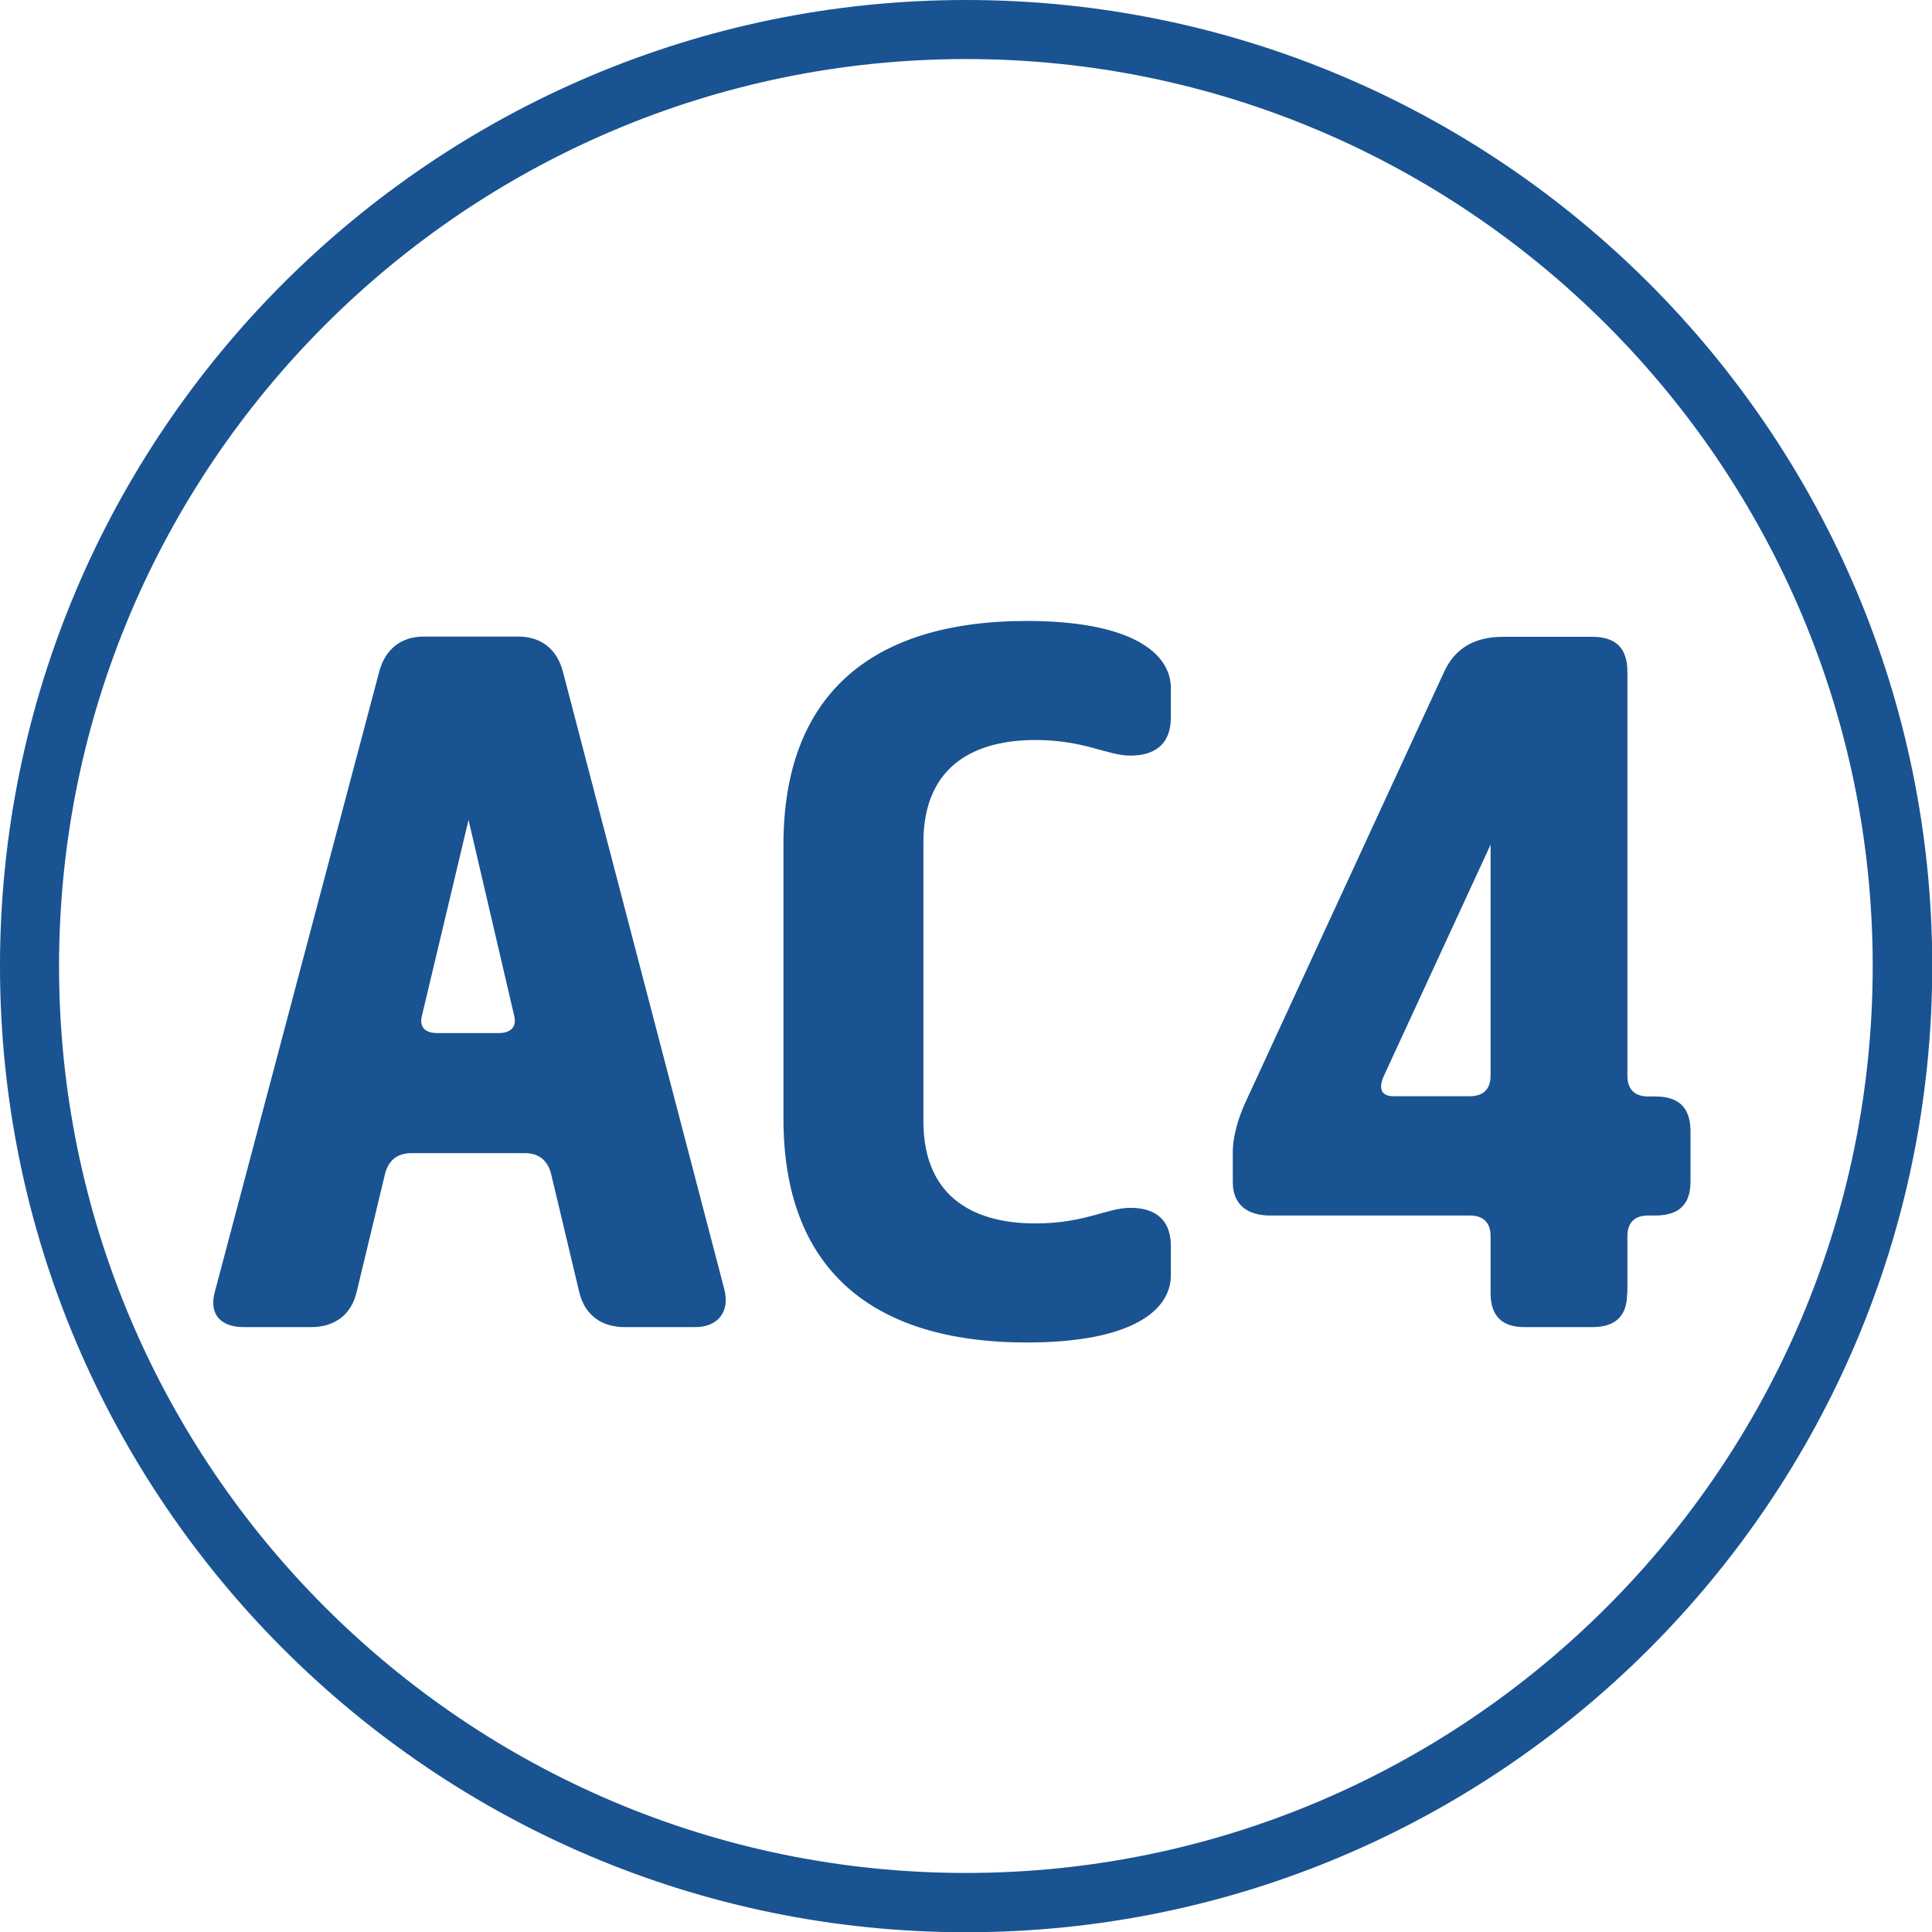
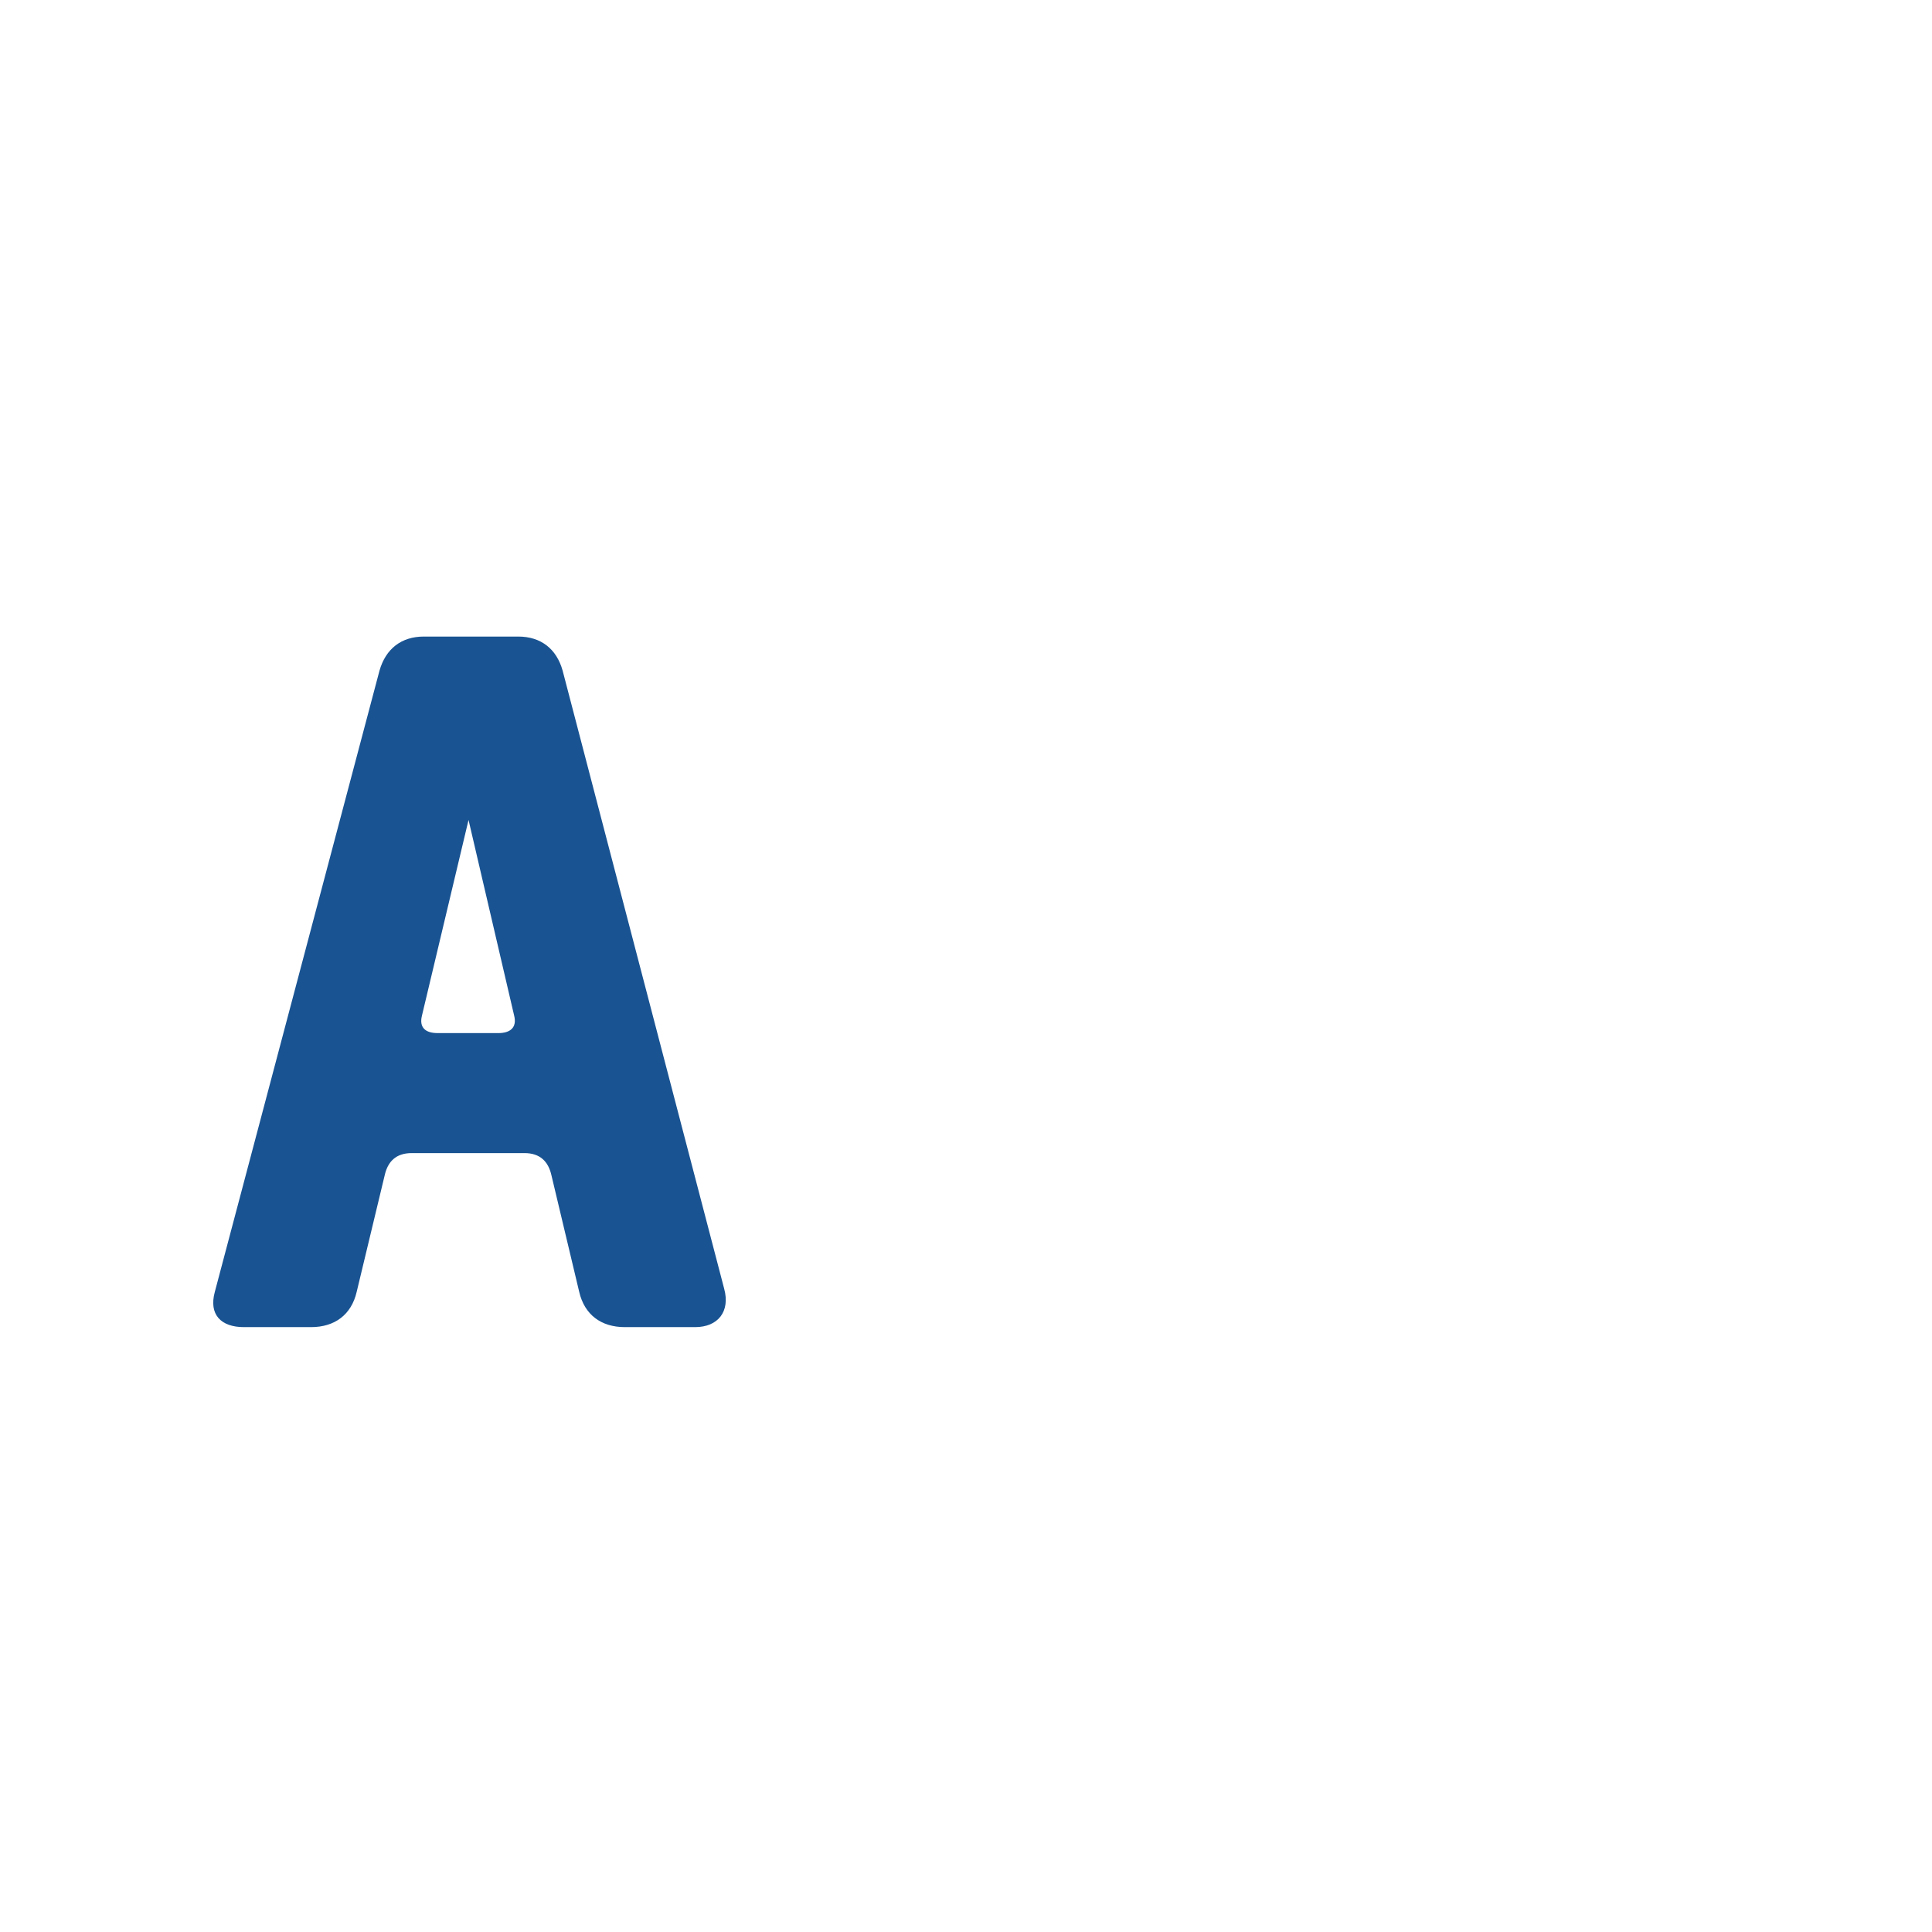
<svg xmlns="http://www.w3.org/2000/svg" id="Ikonok" viewBox="0 0 80.49 80.5">
  <defs>
    <style>
      .cls-1 {
        fill: #195392;
        stroke-width: 0px;
      }
    </style>
  </defs>
-   <path class="cls-1" d="M40.25,80.5C18.05,80.5,0,62.44,0,40.25S18.05,0,40.25,0s40.25,18.05,40.25,40.25-18.05,40.25-40.25,40.25ZM40.25,2.46C19.41,2.46,2.46,19.41,2.46,40.25s16.95,37.78,37.78,37.78,37.78-16.95,37.78-37.78S61.08,2.46,40.25,2.46Z" />
  <g>
    <path class="cls-1" d="M17.15,48.04c-.65,0-.99.35-1.12.91l-1.17,4.87c-.22.95-.91,1.47-1.9,1.47h-2.8c-.95,0-1.47-.52-1.21-1.47l6.86-25.88c.26-.91.91-1.42,1.85-1.42h3.93c.95,0,1.6.52,1.85,1.42l6.73,25.75c.26.95-.26,1.6-1.21,1.6h-2.93c-.99,0-1.68-.52-1.9-1.47l-1.16-4.87c-.13-.56-.47-.91-1.12-.91h-4.7ZM20.77,43.04c.47,0,.78-.22.65-.73l-1.9-8.15-1.94,8.15c-.13.52.17.73.65.73h2.54Z" />
-     <path class="cls-1" d="M32.64,35.19c0-6.17,3.58-9.32,10.14-9.32,4.36,0,6,1.34,6,2.8v1.21c0,1.25-.82,1.6-1.68,1.6-.99,0-1.9-.65-3.97-.65-2.37,0-4.66.95-4.66,4.27v11.6c0,3.32,2.29,4.27,4.66,4.27,2.07,0,2.98-.65,3.97-.65.86,0,1.68.35,1.68,1.6v1.21c0,1.47-1.64,2.8-6,2.8-6.56,0-10.14-3.15-10.14-9.32v-11.43Z" />
-     <path class="cls-1" d="M67.79,53.87c0,.95-.47,1.42-1.47,1.42h-2.8c-.95,0-1.42-.47-1.42-1.42v-2.37c0-.56-.3-.86-.86-.86h-8.33c-.91,0-1.55-.43-1.55-1.38v-1.29c0-.65.26-1.47.52-2.03l8.28-17.94c.39-.86,1.12-1.47,2.46-1.47h3.71c.99,0,1.47.47,1.47,1.47v16.82c0,.56.3.86.86.86h.3c.99,0,1.47.47,1.47,1.47v2.07c0,.95-.47,1.42-1.47,1.42h-.3c-.56,0-.86.3-.86.86v2.37ZM62.1,44.81v-9.62l-4.44,9.62c-.22.47-.17.86.39.86h3.19c.56,0,.86-.3.86-.86Z" />
  </g>
</svg>